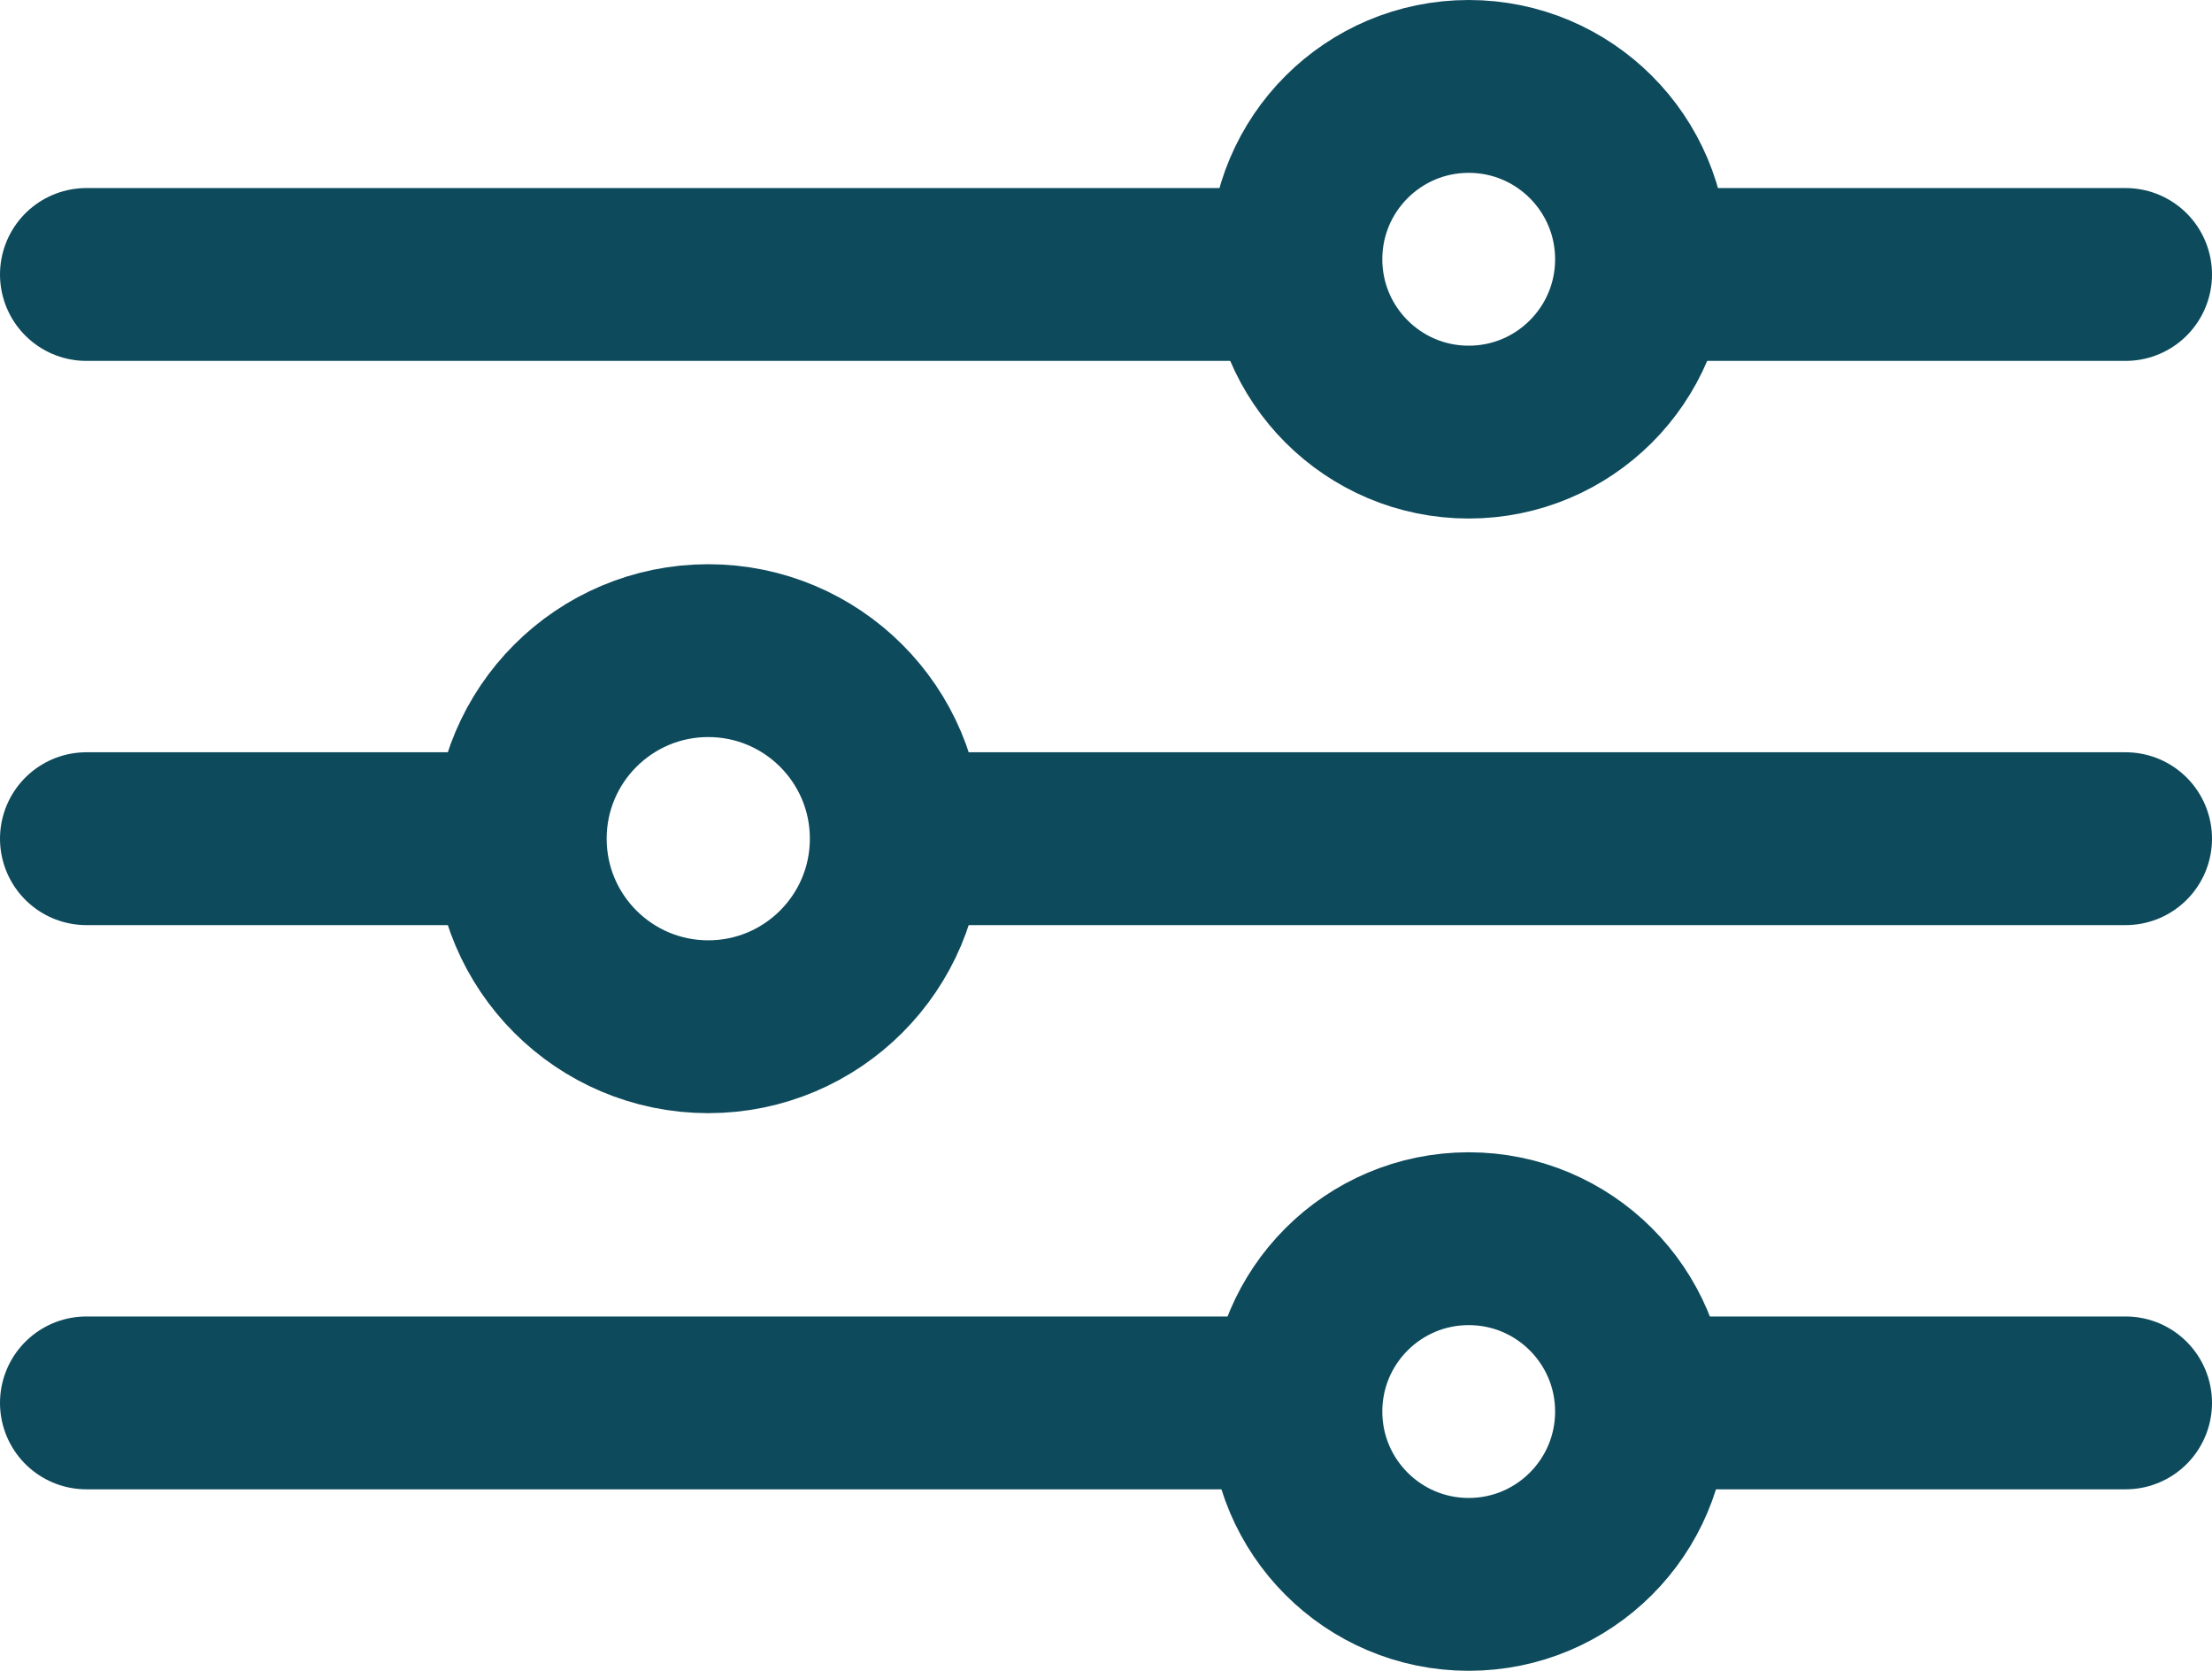
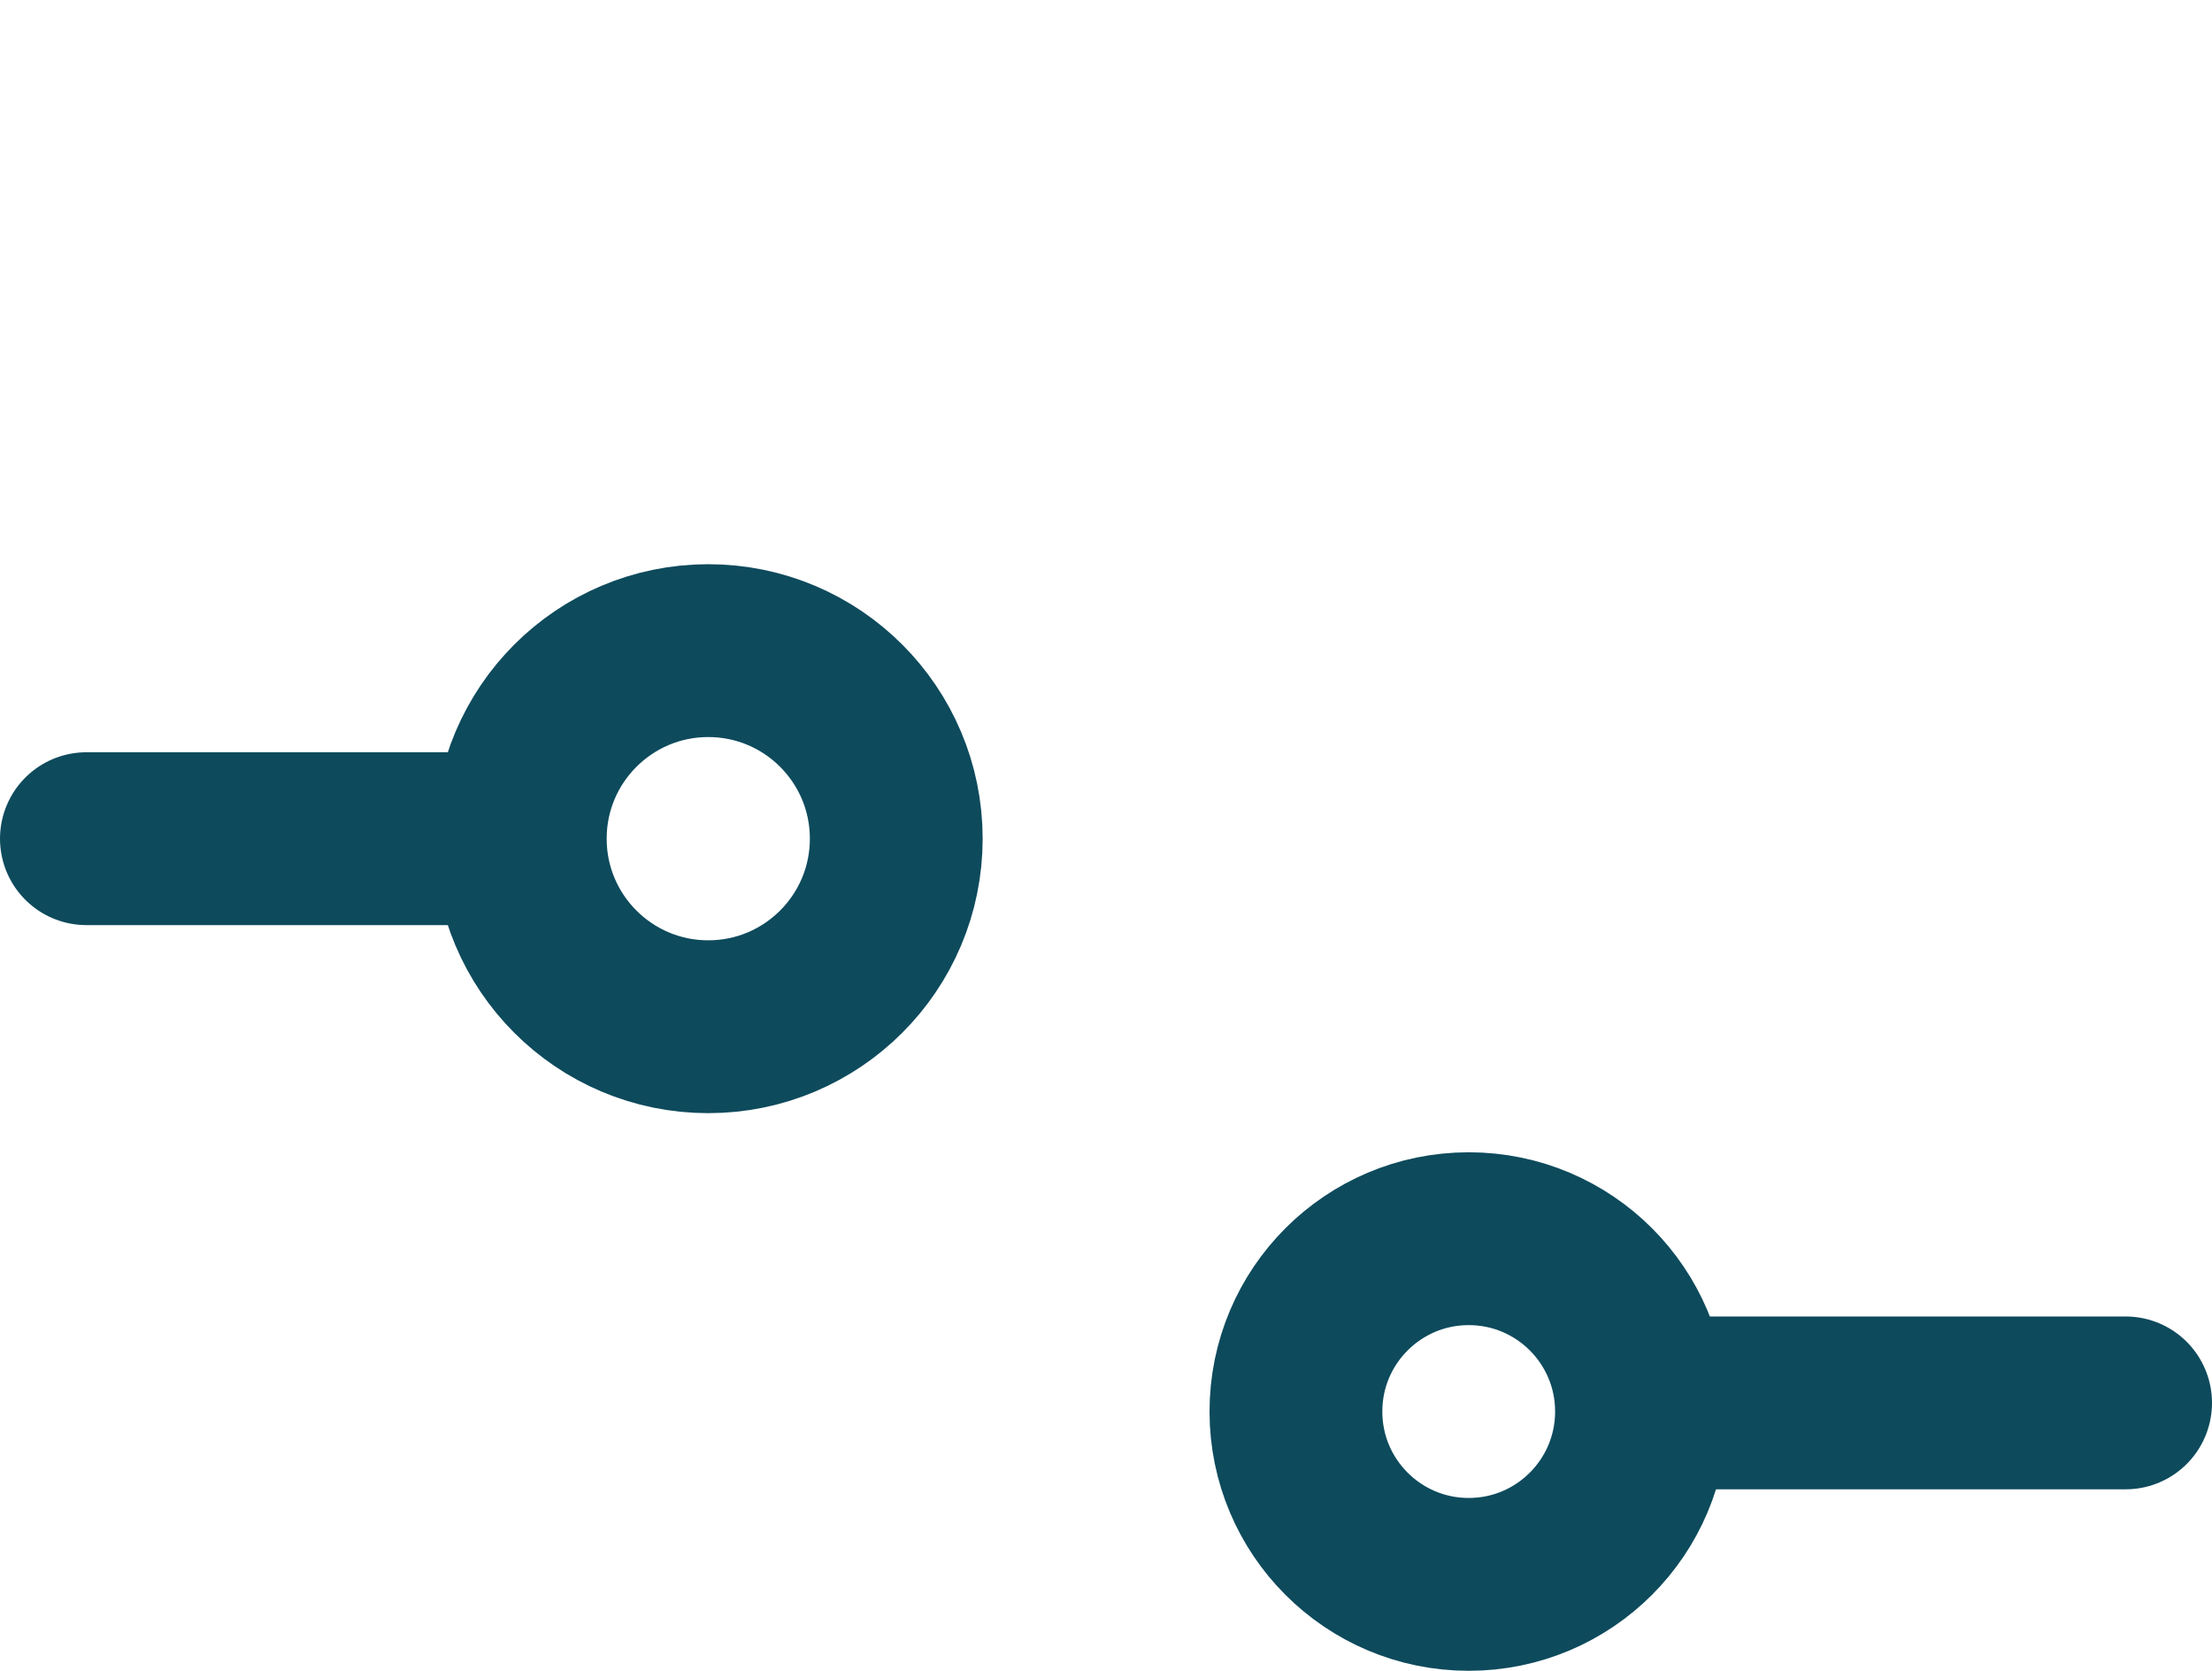
<svg xmlns="http://www.w3.org/2000/svg" width="38.405" height="29" viewBox="0 0 38.405 29">
  <g id="mobiili_suodatin" data-name="mobiili suodatin" transform="translate(1.5 1.5)">
    <g id="Group_738" data-name="Group 738">
-       <line id="Line_31" data-name="Line 31" x2="20.339" transform="translate(0 3.264)" fill="none" stroke="#0d4a5c" stroke-linecap="round" stroke-width="3" />
-       <line id="Line_32" data-name="Line 32" x2="7.784" transform="translate(27.621 3.264)" fill="none" stroke="#0d4a5c" stroke-linecap="round" stroke-width="3" />
-       <circle id="Ellipse_17" data-name="Ellipse 17" cx="3" cy="3" r="3" transform="translate(21)" fill="none" stroke="#0d4a5c" stroke-linecap="round" stroke-width="3" />
-     </g>
+       </g>
    <g id="Group_739" data-name="Group 739" transform="translate(0 19.774)">
-       <line id="Line_33" data-name="Line 33" x2="20.339" transform="translate(0 3.076)" fill="none" stroke="#0d4a5c" stroke-linecap="round" stroke-width="3" />
      <line id="Line_34" data-name="Line 34" x2="7.784" transform="translate(27.621 3.076)" fill="none" stroke="#0d4a5c" stroke-linecap="round" stroke-width="3" />
      <circle id="Ellipse_18" data-name="Ellipse 18" cx="3" cy="3" r="3" transform="translate(21 0.226)" fill="none" stroke="#0d4a5c" stroke-linecap="round" stroke-width="3" />
    </g>
    <g id="Group_740" data-name="Group 740" transform="translate(0 9.793)">
      <line id="Line_35" data-name="Line 35" x2="7.282" transform="translate(0 3.264)" fill="none" stroke="#0d4a5c" stroke-linecap="round" stroke-width="3" />
-       <line id="Line_36" data-name="Line 36" x2="20.841" transform="translate(14.564 3.264)" fill="none" stroke="#0d4a5c" stroke-linecap="round" stroke-width="3" />
      <circle id="Ellipse_19" data-name="Ellipse 19" cx="3.264" cy="3.264" r="3.264" transform="translate(7.533)" fill="none" stroke="#0d4a5c" stroke-linecap="round" stroke-width="3" />
    </g>
  </g>
</svg>